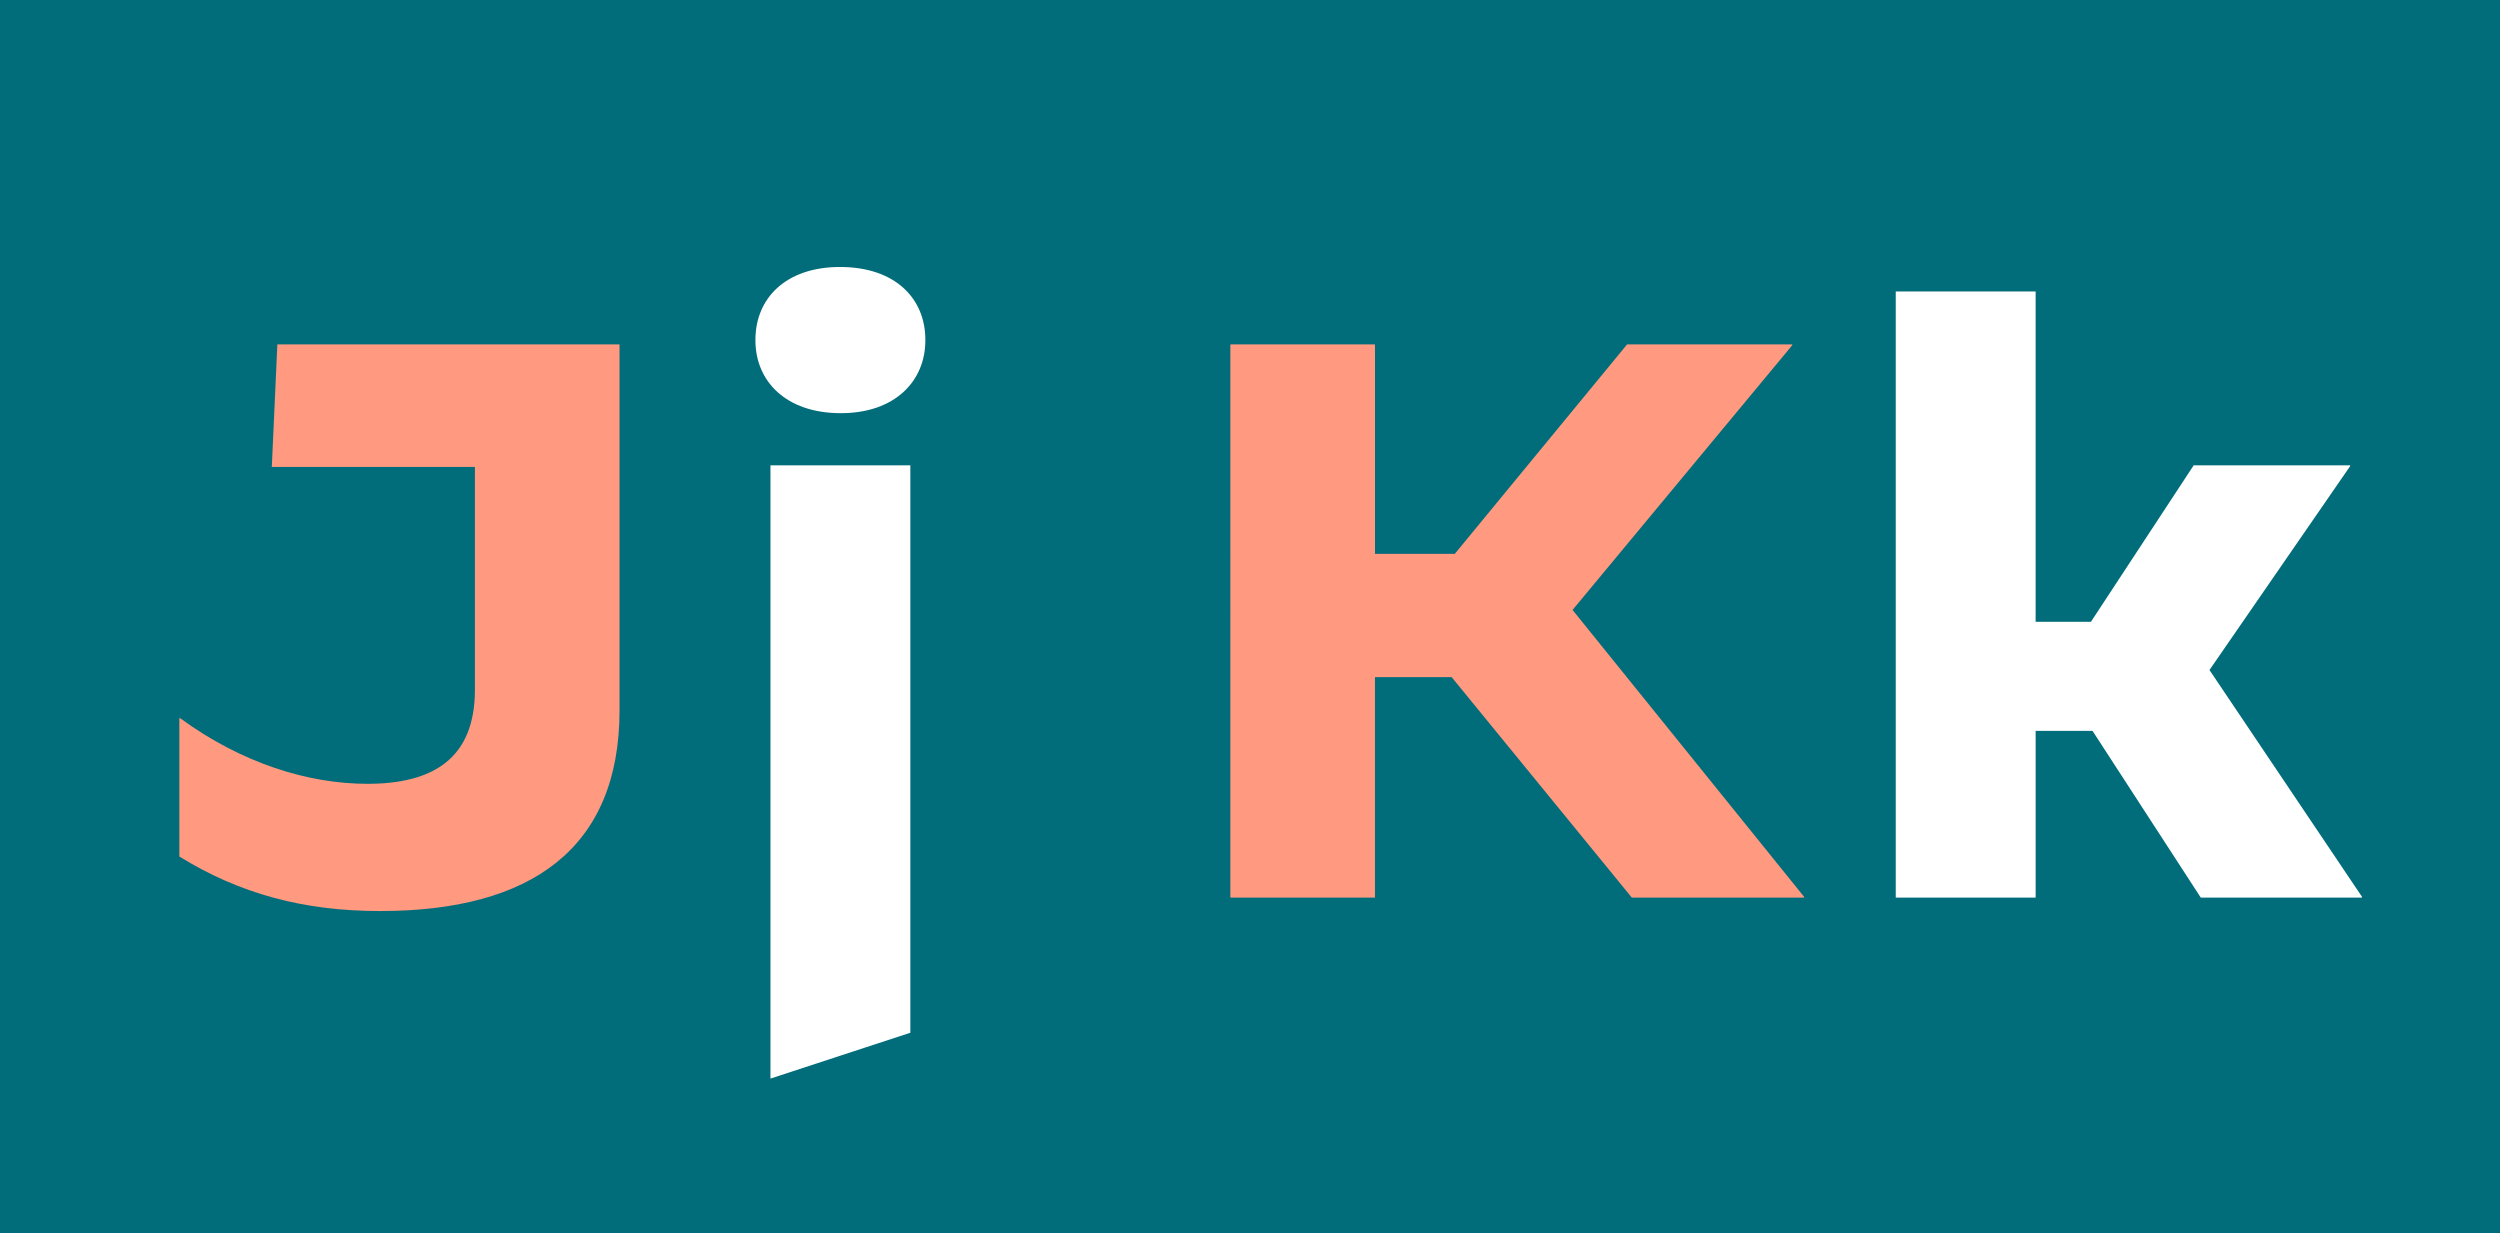
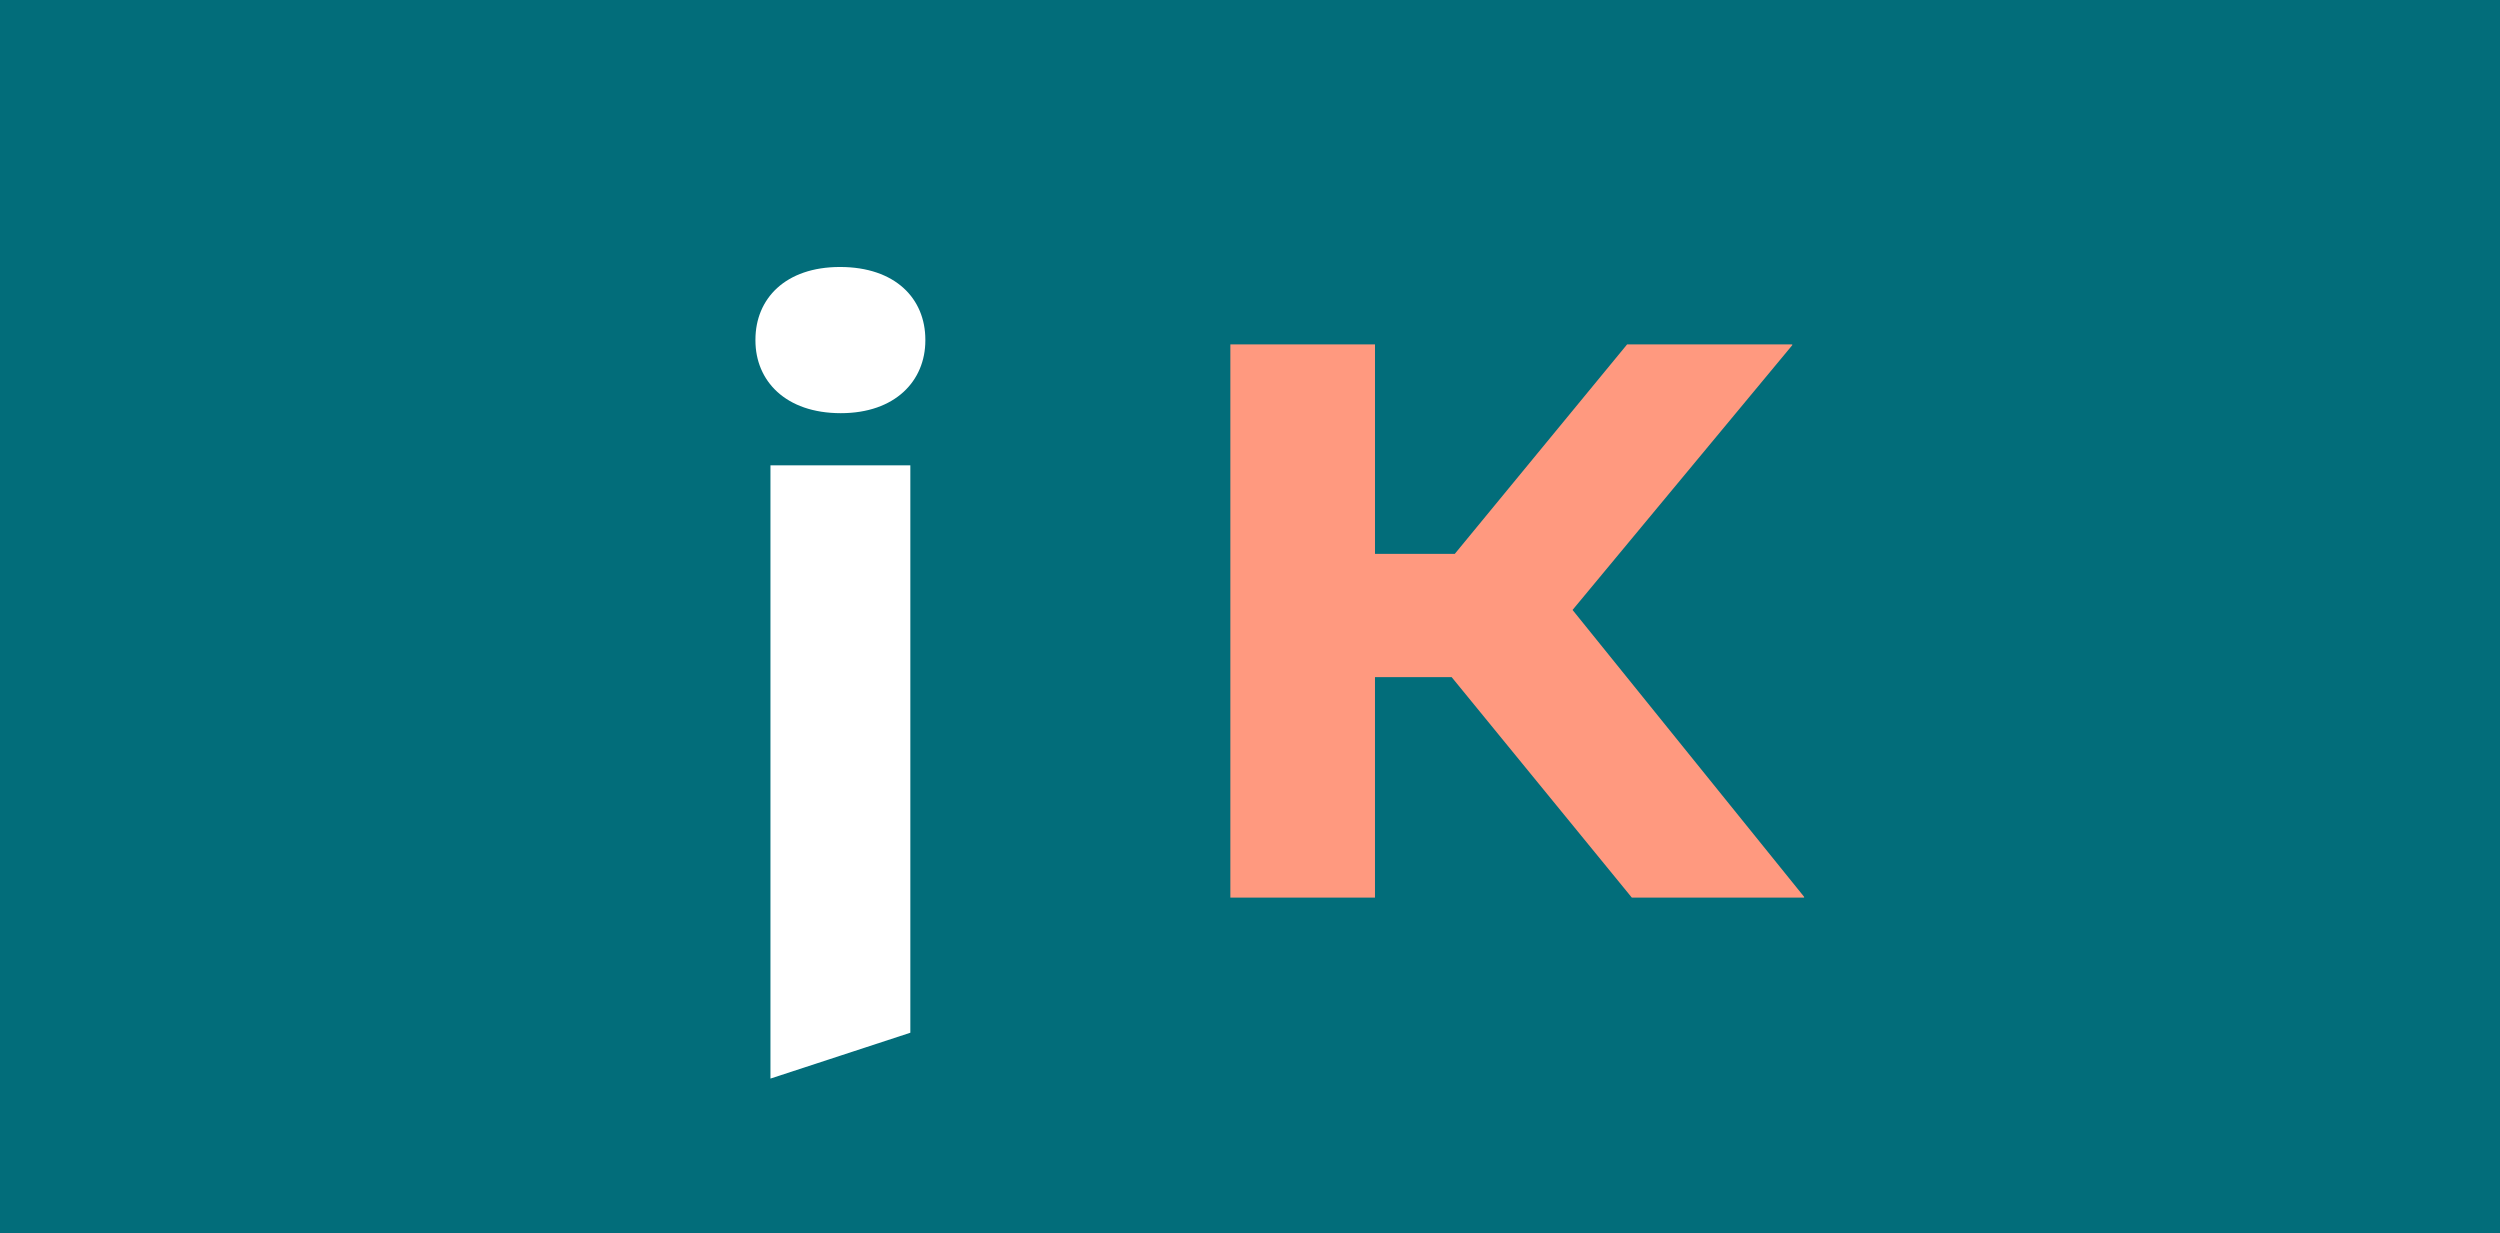
<svg xmlns="http://www.w3.org/2000/svg" version="1.1" id="Layer_1" x="0px" y="0px" width="296px" height="146px" viewBox="0 0 296 146" enable-background="new 0 0 296 146" xml:space="preserve">
  <g>
    <rect id="SVGID_1_" fill="#026D7A" width="296" height="146" />
    <g>
-       <path fill="#FF997F" d="M21.236,101.411V85.038h0.094c7.298,5.332,15.158,7.766,22.175,7.766c7.766,0,12.725-2.994,12.725-11.135    V55.282H32.183l0.655-14.503h40.515V84.1c0,16.375-10.479,23.768-28.351,23.768C35.926,107.868,28.347,105.809,21.236,101.411z" />
      <path fill="#FFFFFF" d="M89.444,40.312v-0.094c0-4.865,3.556-8.607,10.012-8.607c6.55,0,10.105,3.742,10.105,8.607v0.094    c0,4.772-3.555,8.608-10.012,8.608C93,48.92,89.444,45.084,89.444,40.312z M91.222,55.096h16.562v67.18l-16.562,5.428V55.096z" />
      <path fill="#FF997F" d="M145.676,40.779h17.123v24.796h9.45l20.398-24.796h19.555v0.094L186.19,72.218l27.416,33.964v0.094    h-20.398L171.874,80.17h-9.076v26.105h-17.123V40.779z" />
-       <path fill="#FFFFFF" d="M224.456,34.511h16.562v39.11h6.549l12.164-18.525h18.526v0.093l-16.655,24.14l18.059,26.854v0.094    h-19.088l-12.818-19.742h-6.736v19.742h-16.562V34.511z" />
    </g>
  </g>
</svg>